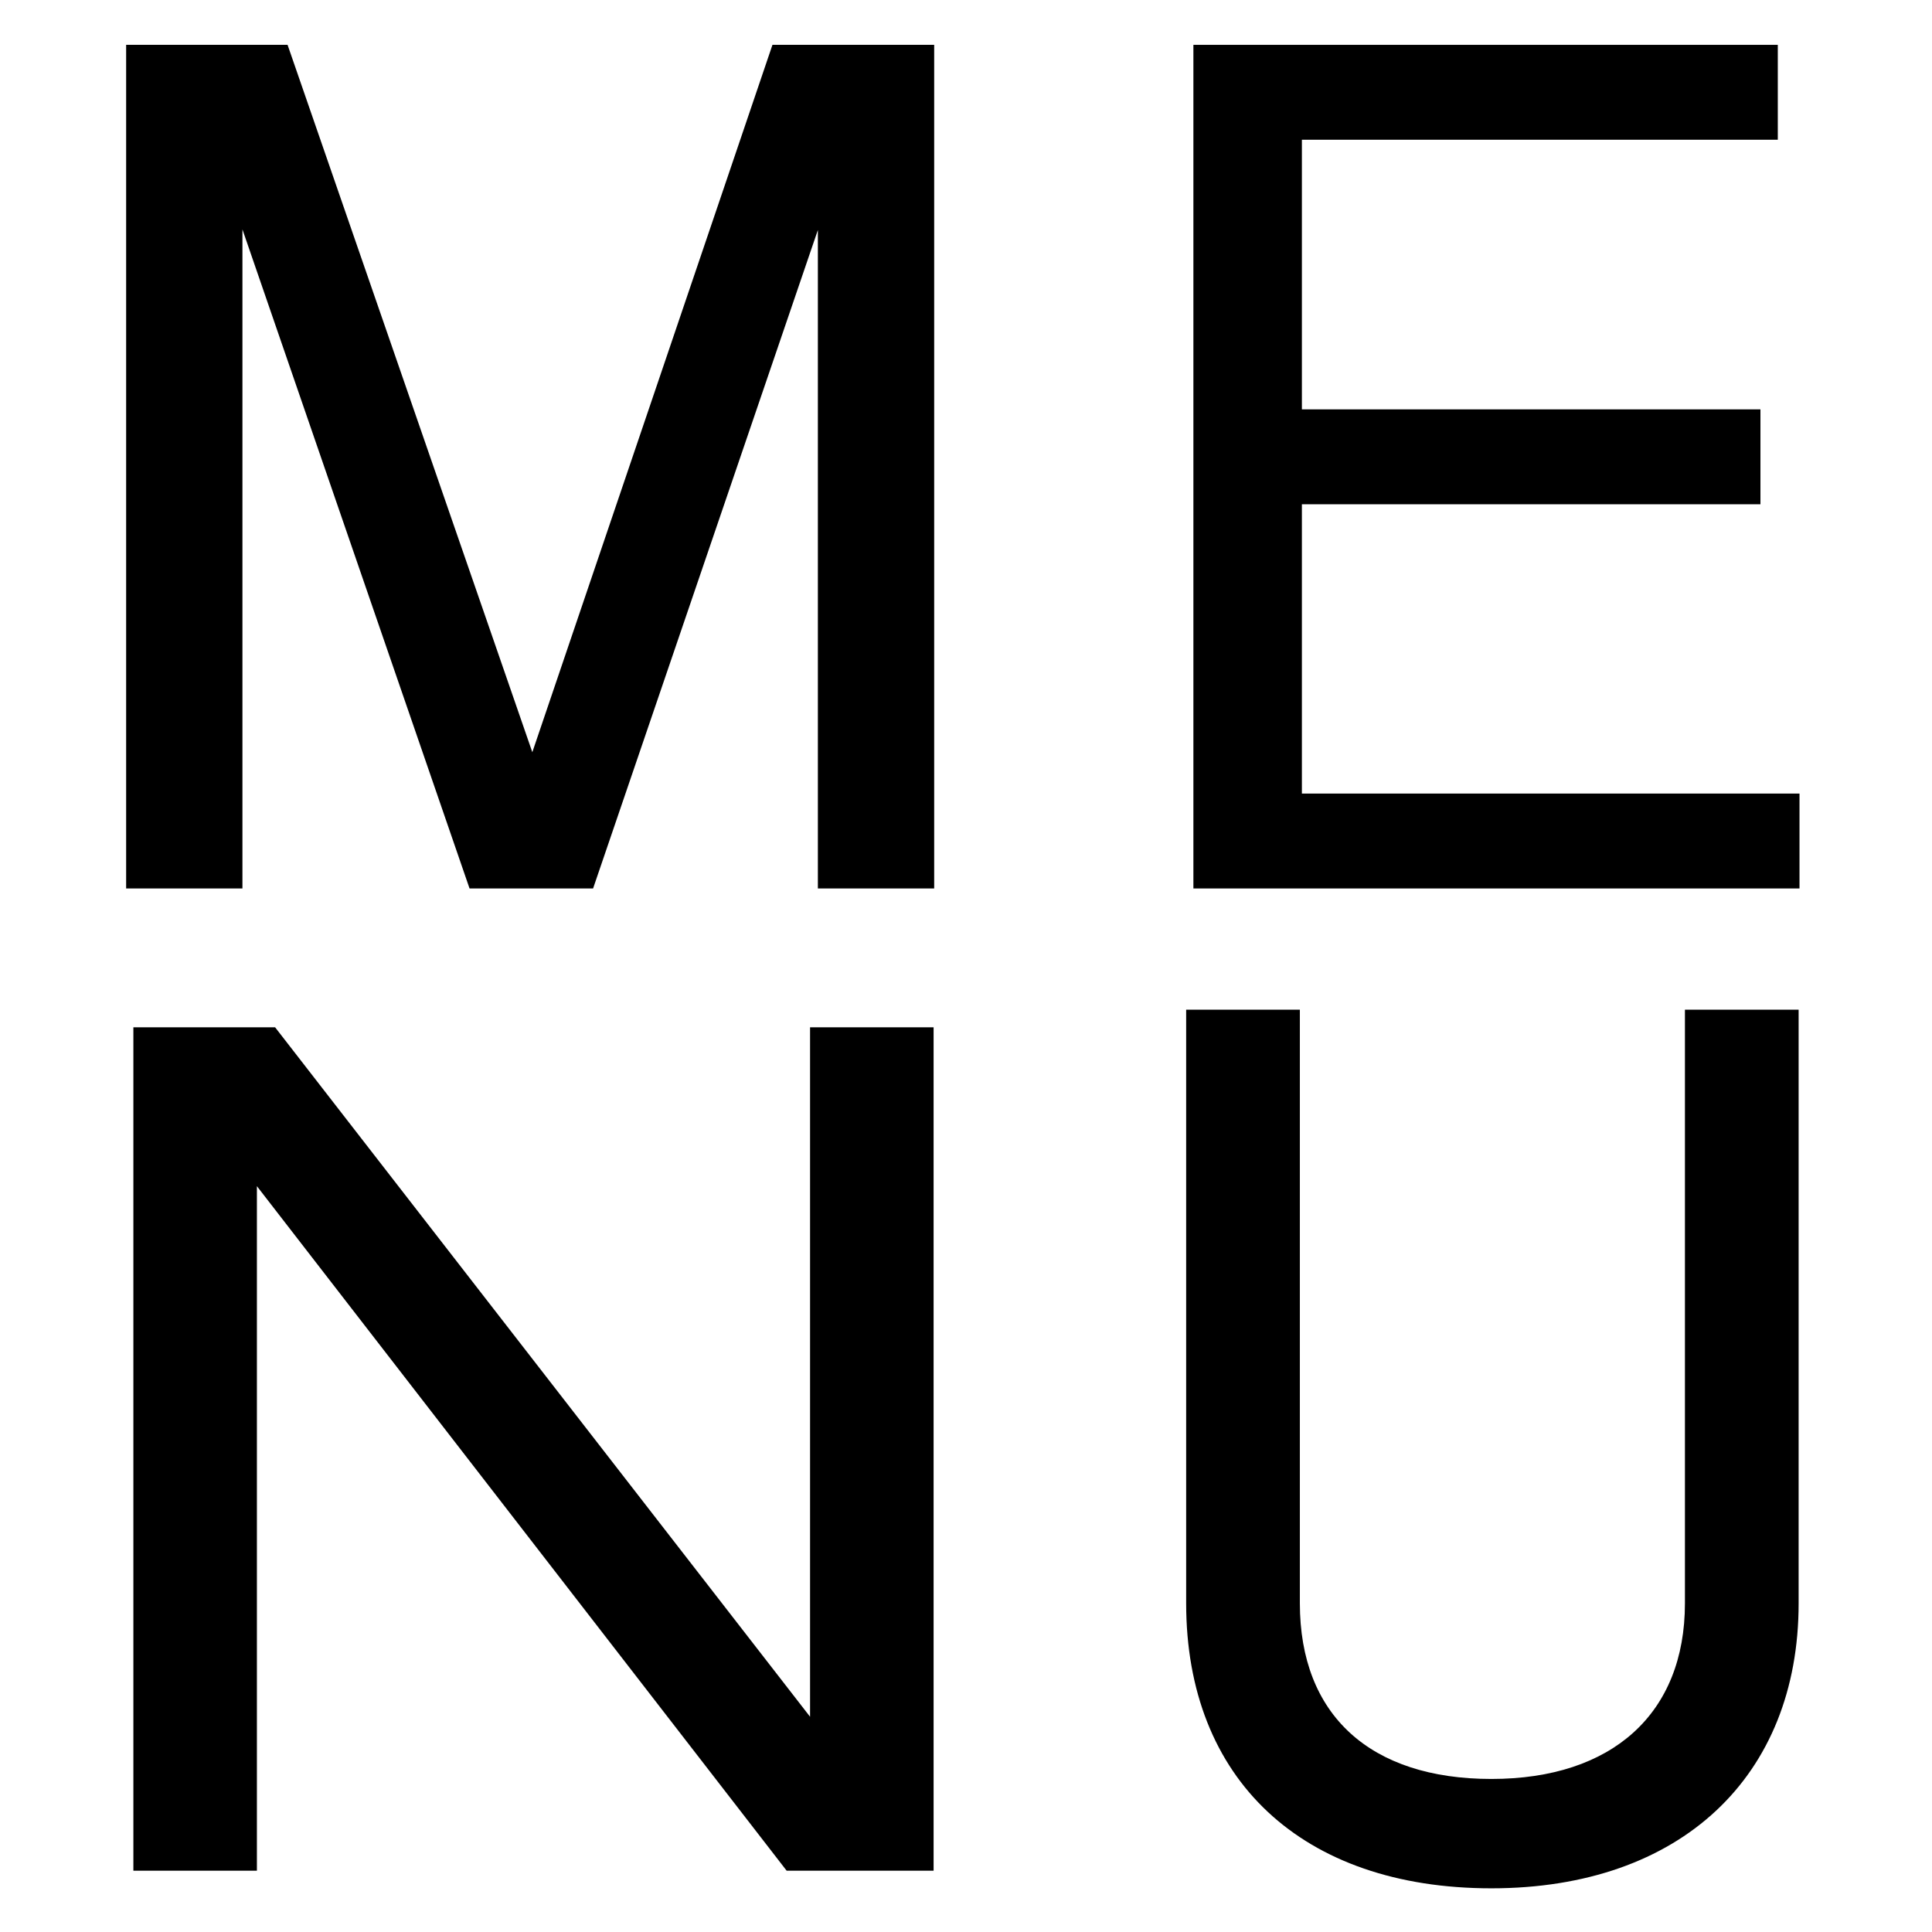
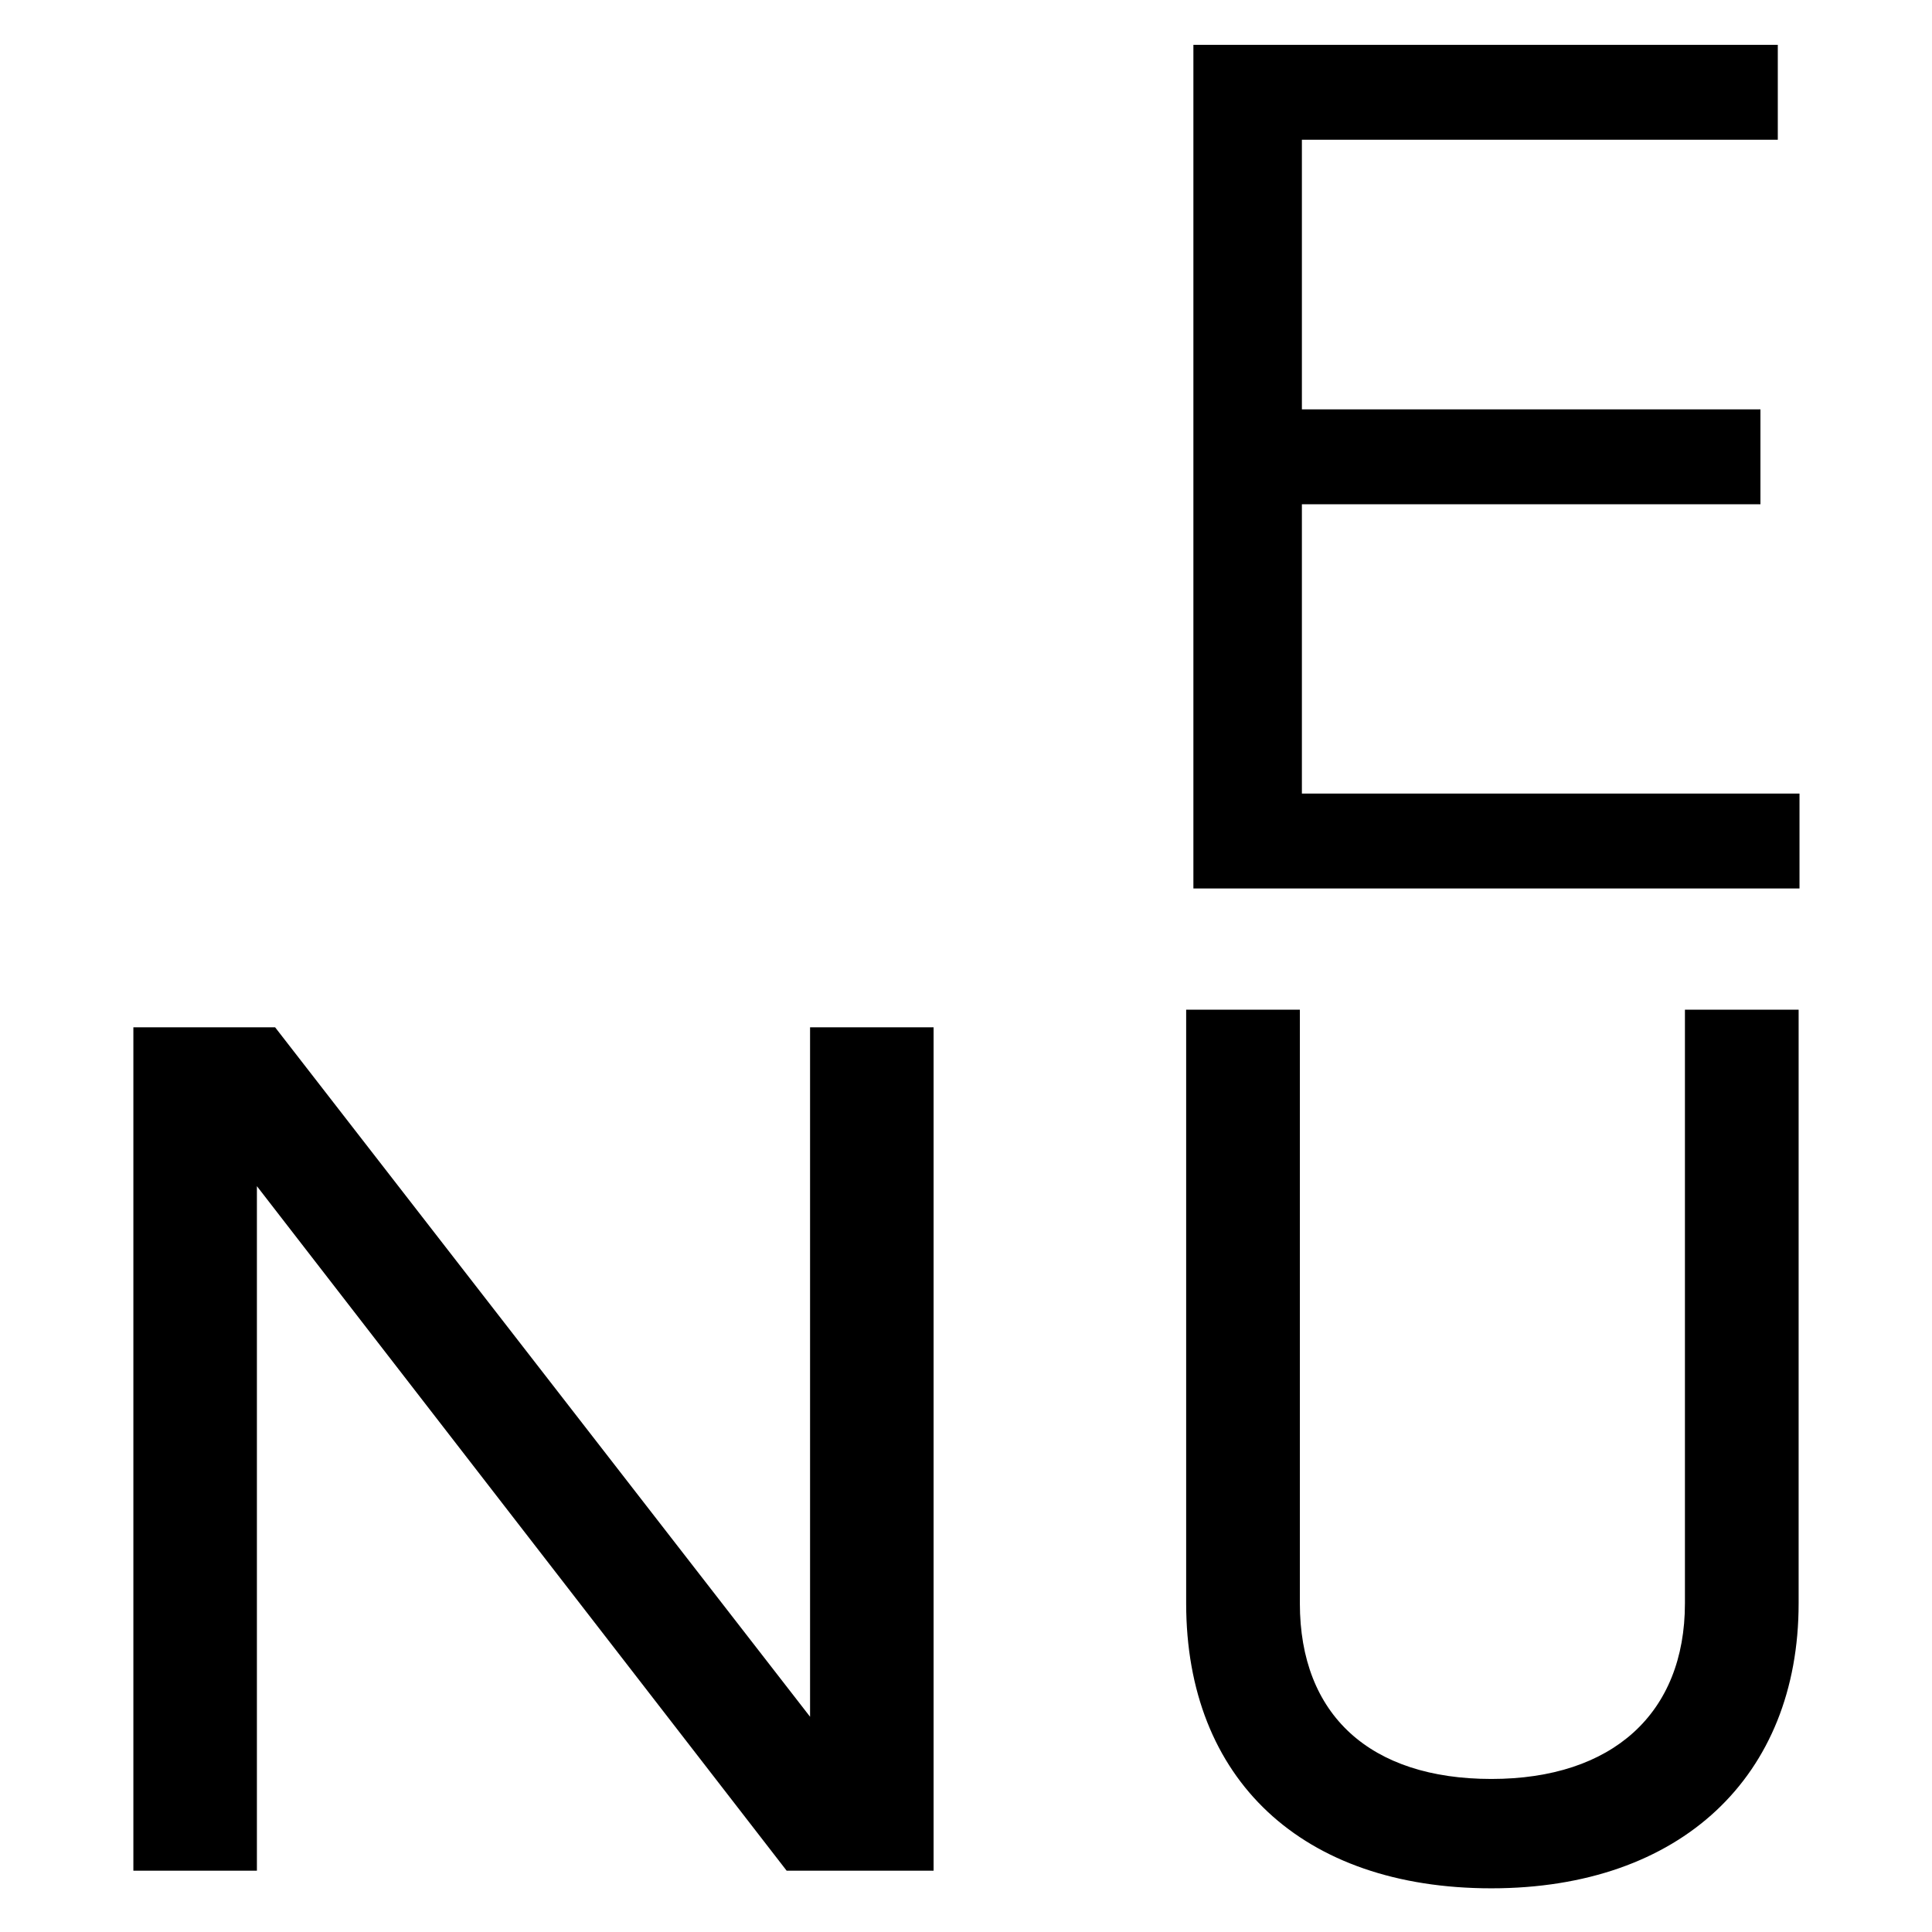
<svg xmlns="http://www.w3.org/2000/svg" id="Ebene_1" data-name="Ebene 1" viewBox="0 0 66.78 66.78">
-   <polygon points="26.7 1.55 18.4 26 9.94 1.55 4.36 1.55 4.36 30.71 8.38 30.71 8.38 7.93 16.23 30.71 20.5 30.71 28.27 7.95 28.27 30.71 32.29 30.71 32.29 1.55 26.7 1.55" />
  <path d="M41.25,30.71V1.55h20.2V4.83H45v9.32H60.85v3.28H45v10h17.2v3.28Z" />
  <path d="M27.19,64.66,8.88,41V64.66H4.61V35.51h4.9L28,59.34V35.51h4.27V64.66Z" />
  <path d="M58.24,34.9V55.42c0,3.8-2.5,6.07-6.69,6.07s-6.62-2.21-6.62-6.07V34.9H41V55.42c0,6.08,4,9.85,10.55,9.85s10.62-3.87,10.62-9.85V34.9Z" />
</svg>